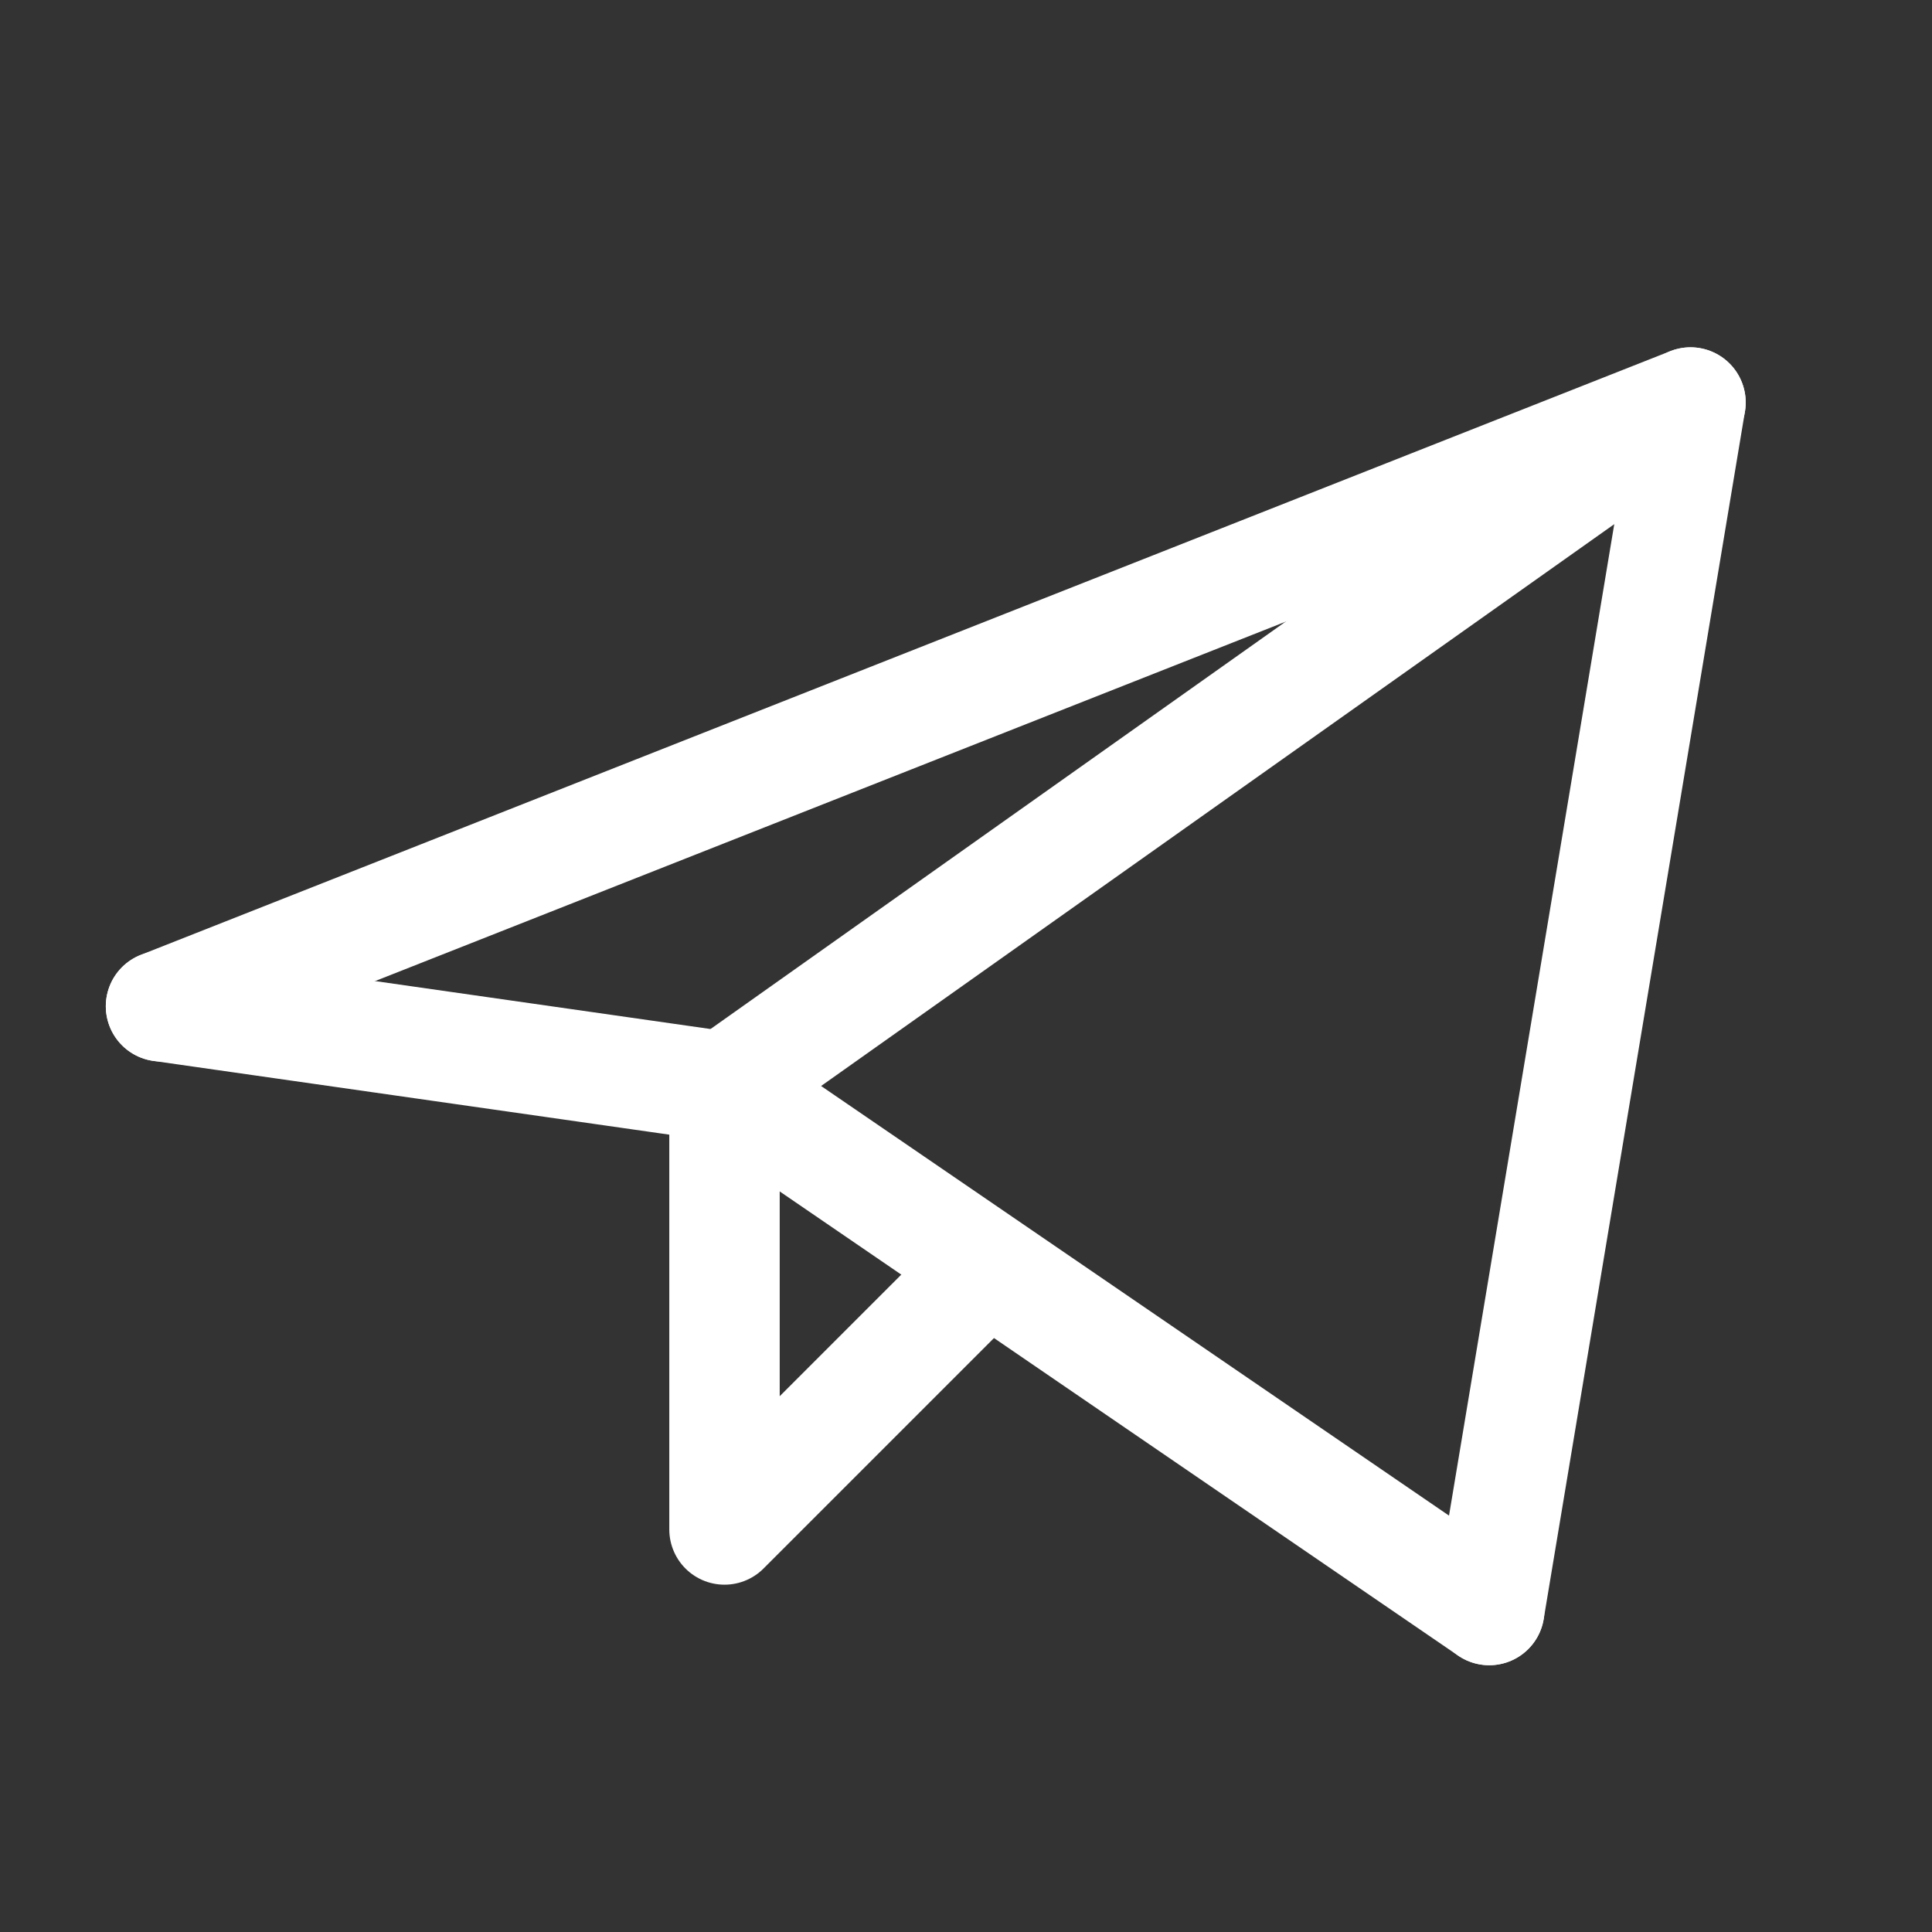
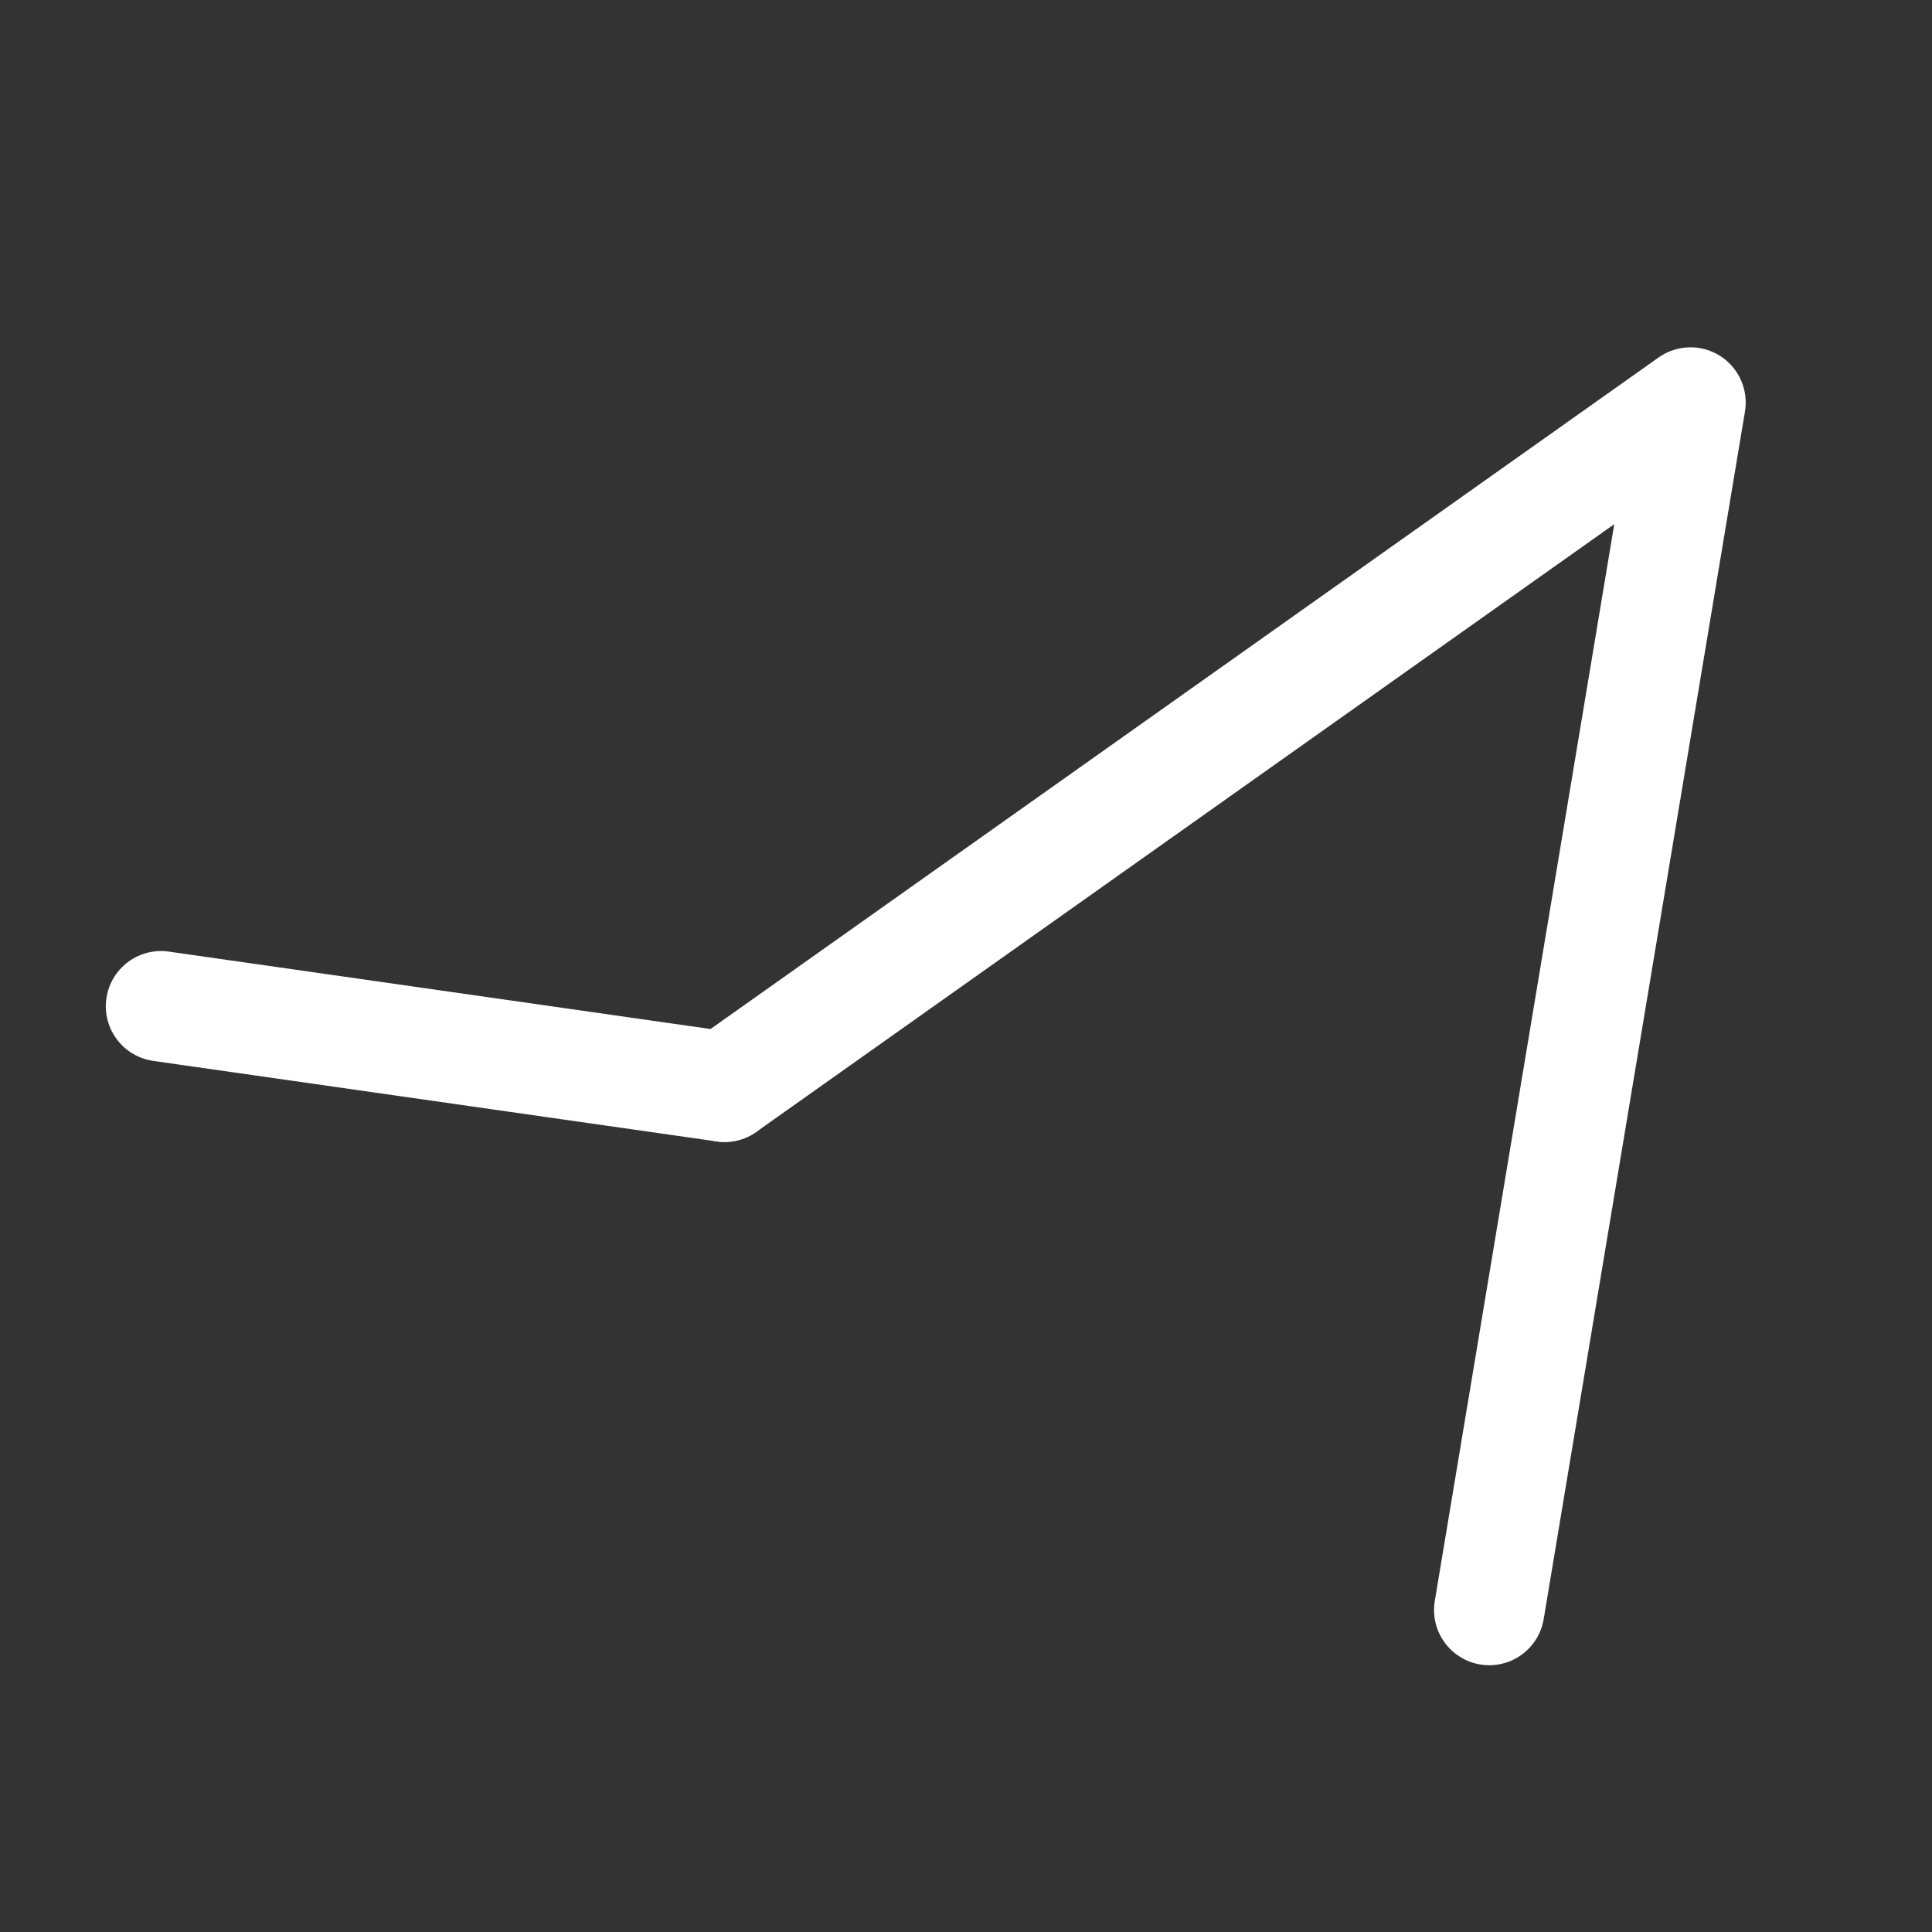
<svg xmlns="http://www.w3.org/2000/svg" width="35" height="35" viewBox="0 0 35 35" fill="none">
  <rect x="0" y="0" width="35" height="35" fill="#333333" stroke="none" />
  <path d="M26.979 29.167L30.625 7.292L13.125 19.688" stroke="white" stroke-width="2" stroke-linecap="round" stroke-linejoin="round" />
-   <path d="M30.625 7.292L2.917 18.229" stroke="white" stroke-width="2" stroke-linecap="round" stroke-linejoin="round" />
-   <path d="M26.979 29.167L13.125 19.688" stroke="white" stroke-width="2" stroke-linecap="round" stroke-linejoin="round" />
  <path d="M2.917 18.229L13.125 19.688" stroke="white" stroke-width="2" stroke-linecap="round" stroke-linejoin="round" />
-   <path d="M17.5 23.333L13.125 27.708V19.688" stroke="white" stroke-width="2" stroke-linecap="round" stroke-linejoin="round" />
</svg>